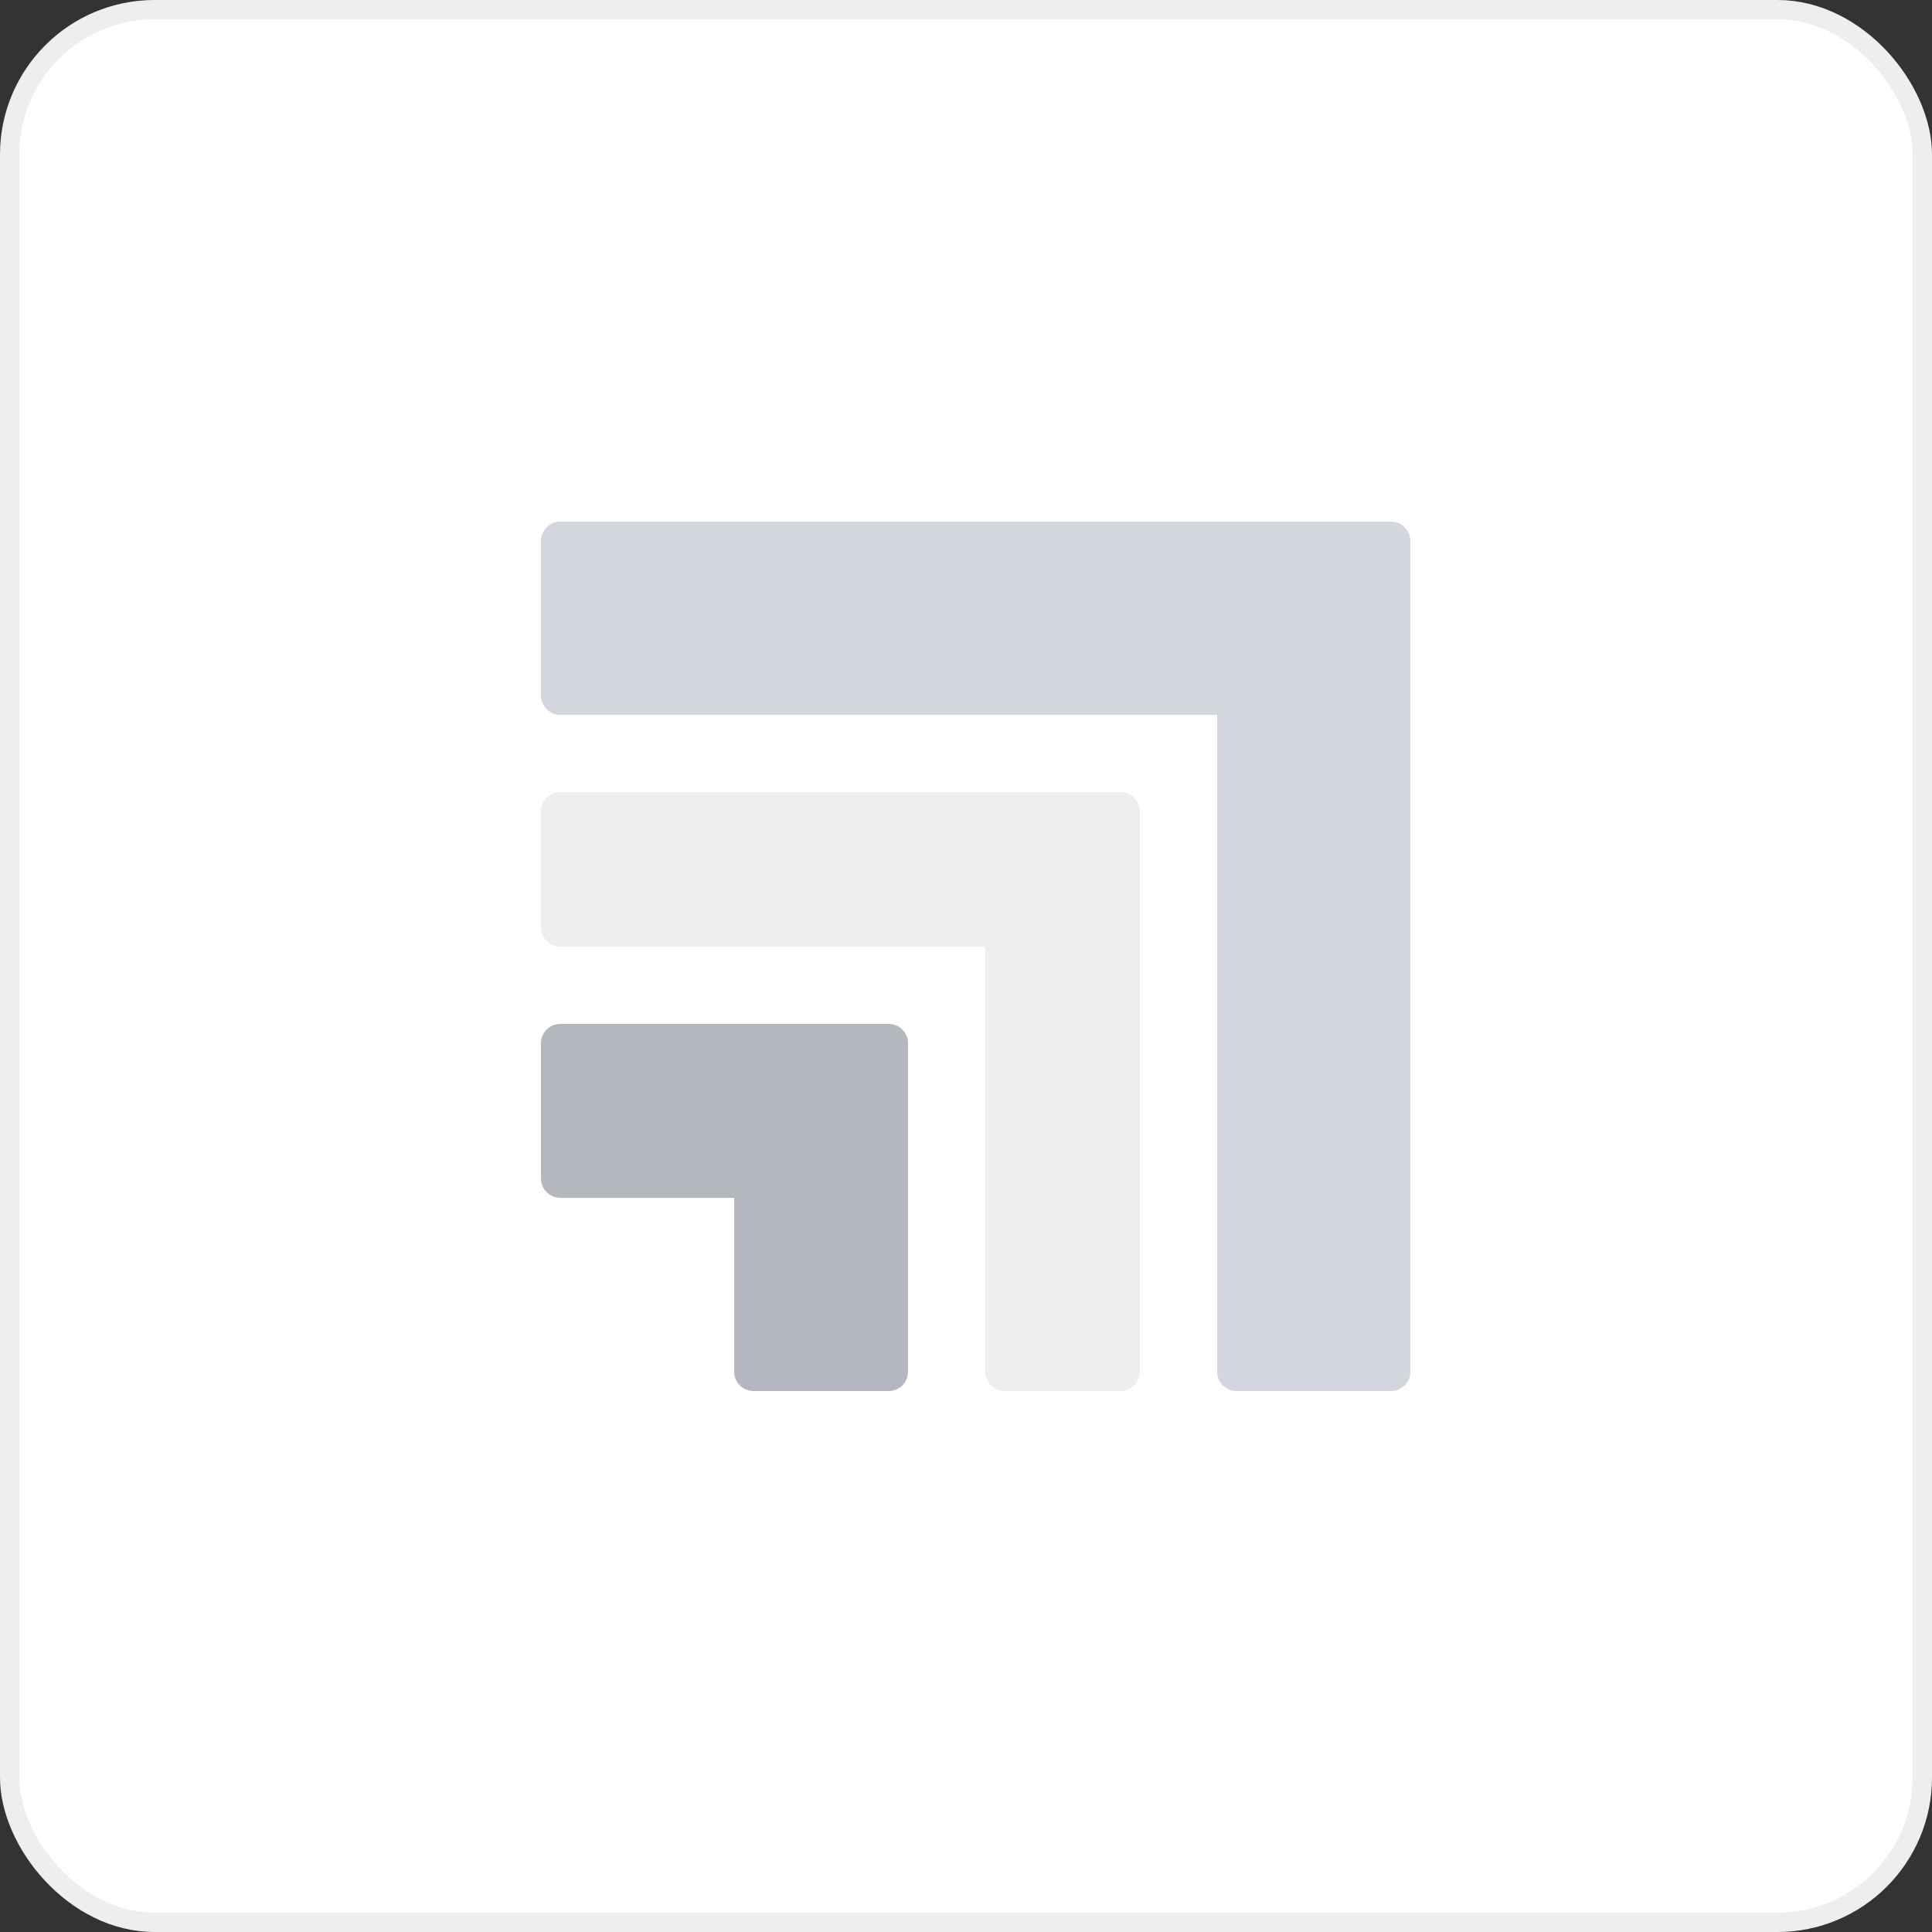
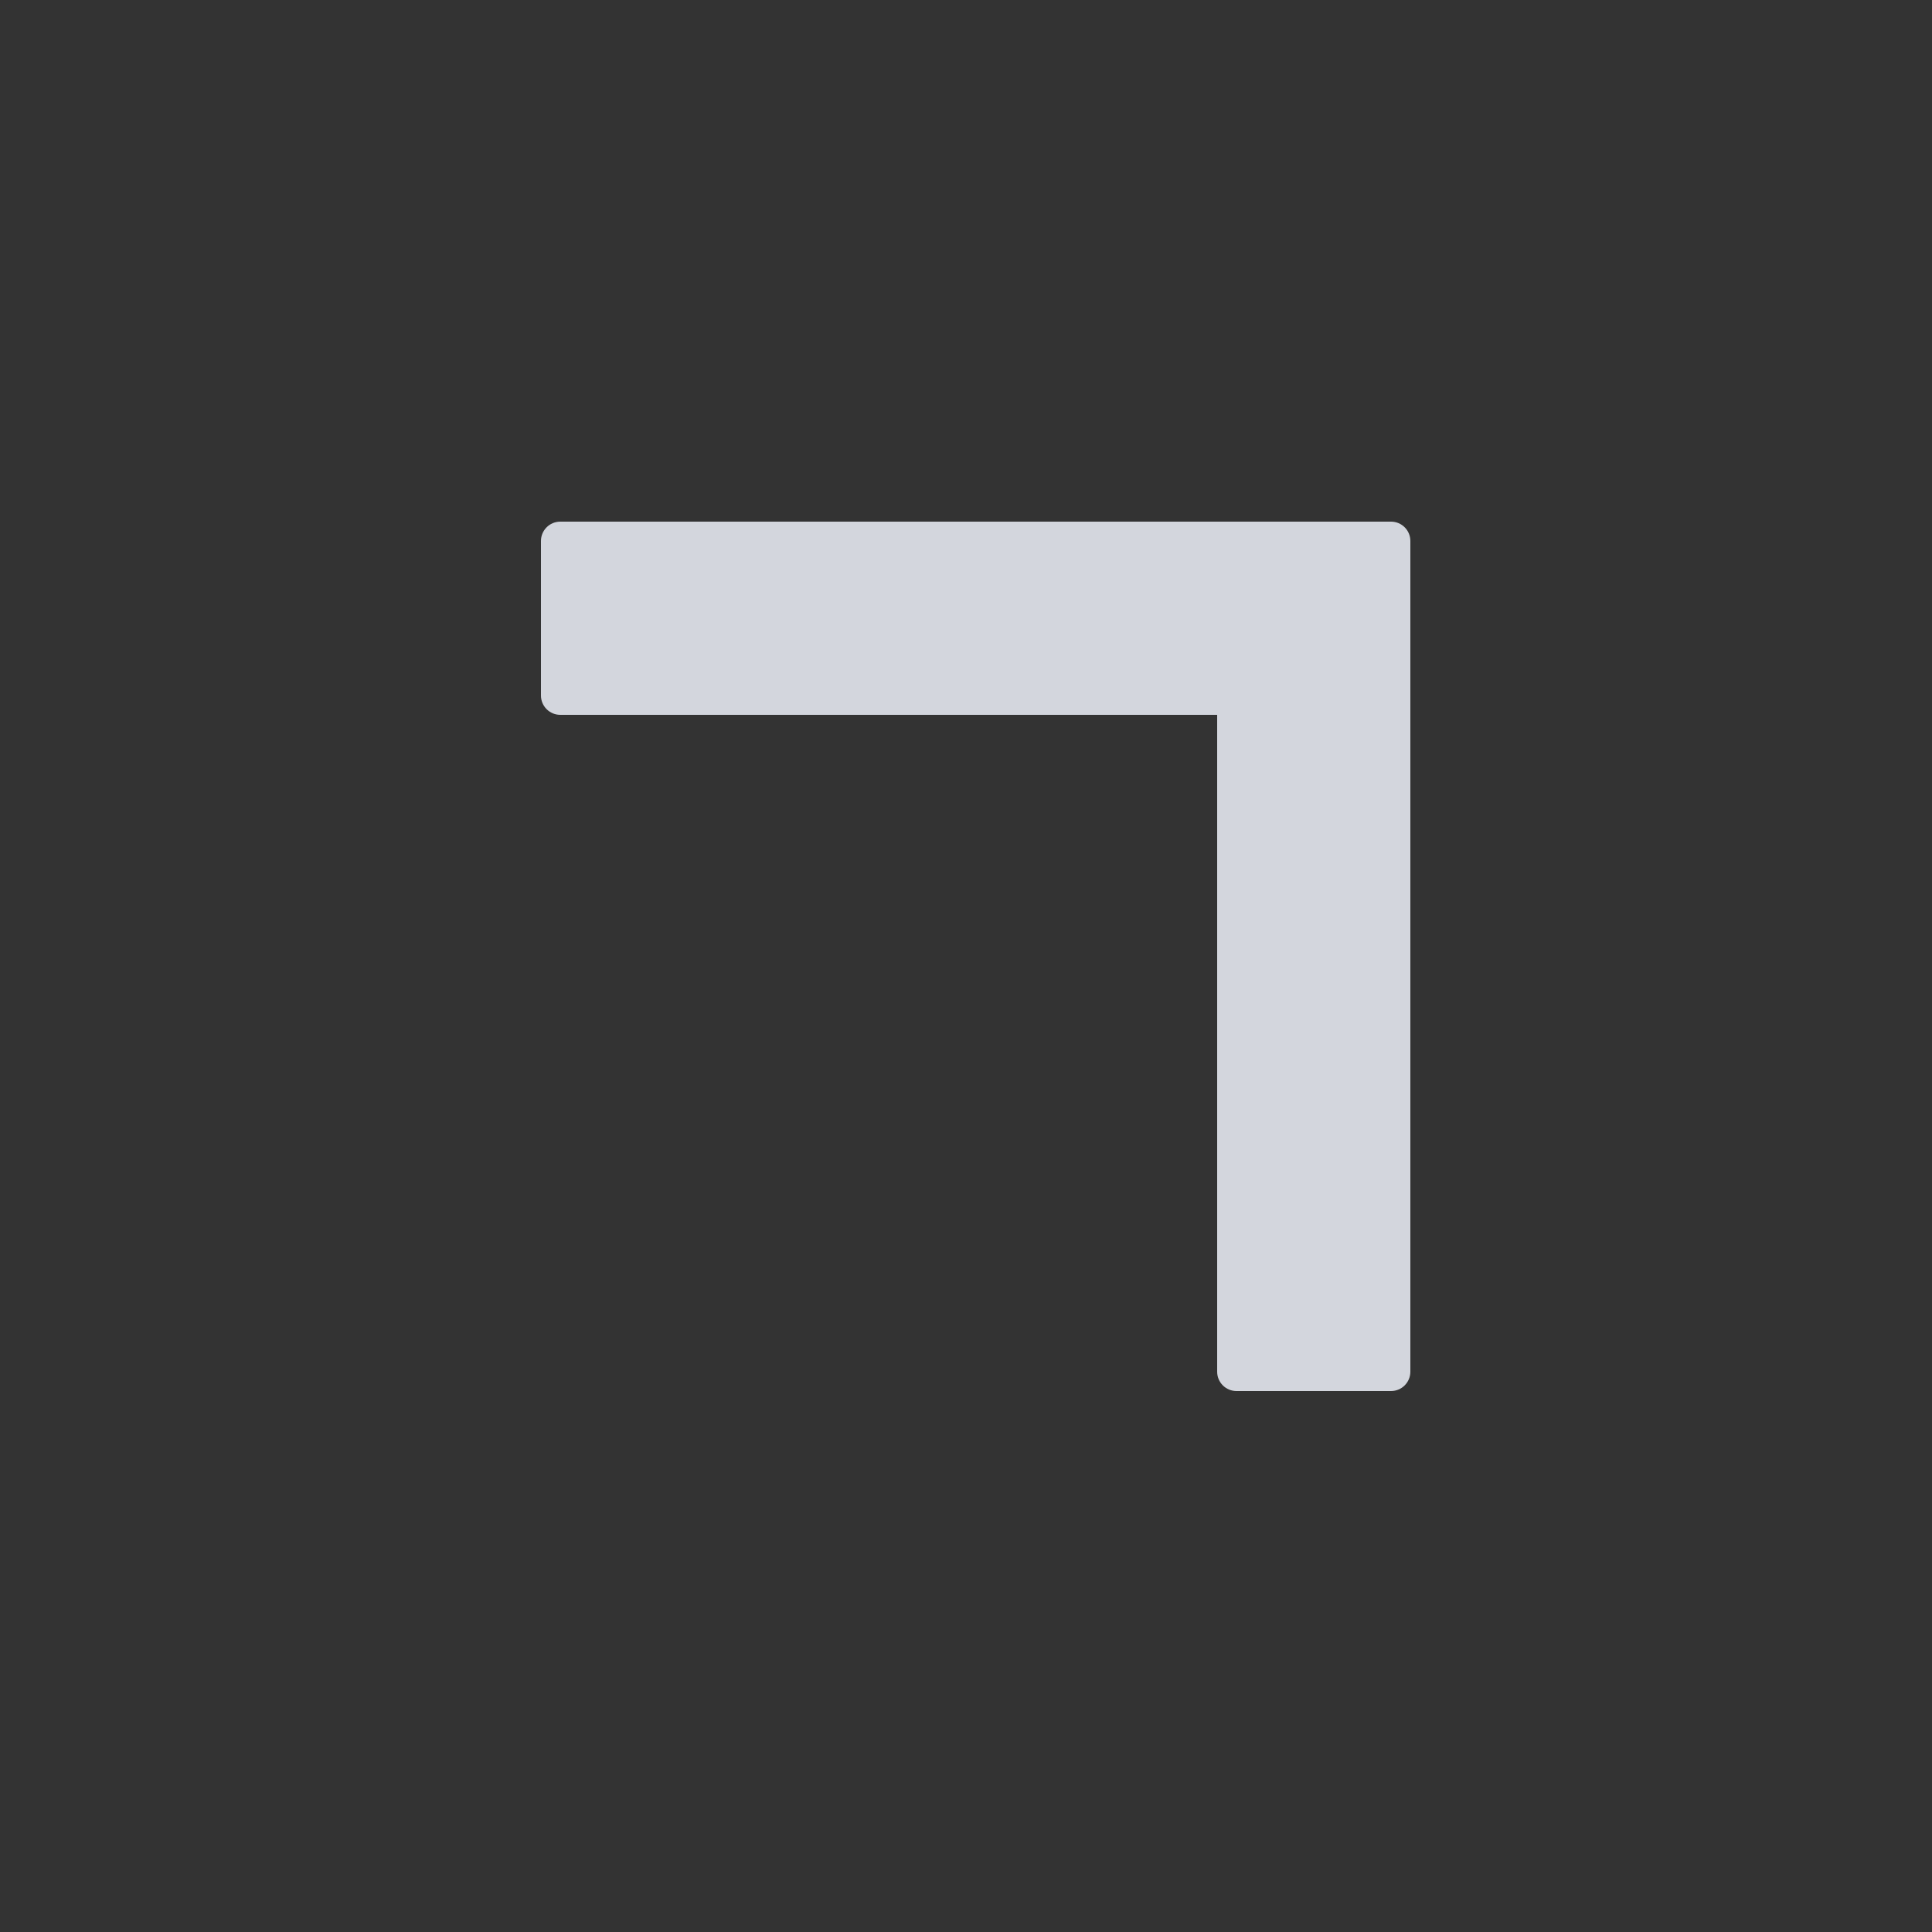
<svg xmlns="http://www.w3.org/2000/svg" width="100" height="100" viewBox="0 0 100 100" fill="none">
  <rect x="0" y="0" width="100" height="100" fill="#333333" stroke="none" />
-   <rect x="0.5" y="0.5" width="99" height="99" rx="7.5" fill="white" stroke="#EEEEEE" />
-   <path d="M29 53C28.448 53 28 53.448 28 54V61C28 61.552 28.448 62 29 62H38V71C38 71.552 38.448 72 39 72H46C46.552 72 47 71.552 47 71V54C47 53.448 46.552 53 46 53H29Z" fill="#B4B7BD" />
  <path d="M29 27C28.448 27 28 27.448 28 28L28 36C28 36.552 28.448 37 29 37H63V71C63 71.552 63.448 72 64 72H72C72.552 72 73 71.552 73 71L73 28C73 27.448 72.552 27 72 27H29Z" fill="#D3D6DD" />
-   <path d="M29 41C28.448 41 28 41.448 28 42V48C28 48.552 28.448 49 29 49H51V71C51 71.552 51.448 72 52 72H58C58.552 72 59 71.552 59 71V42C59 41.448 58.552 41 58 41H29Z" fill="#EEEEEE" />
</svg>